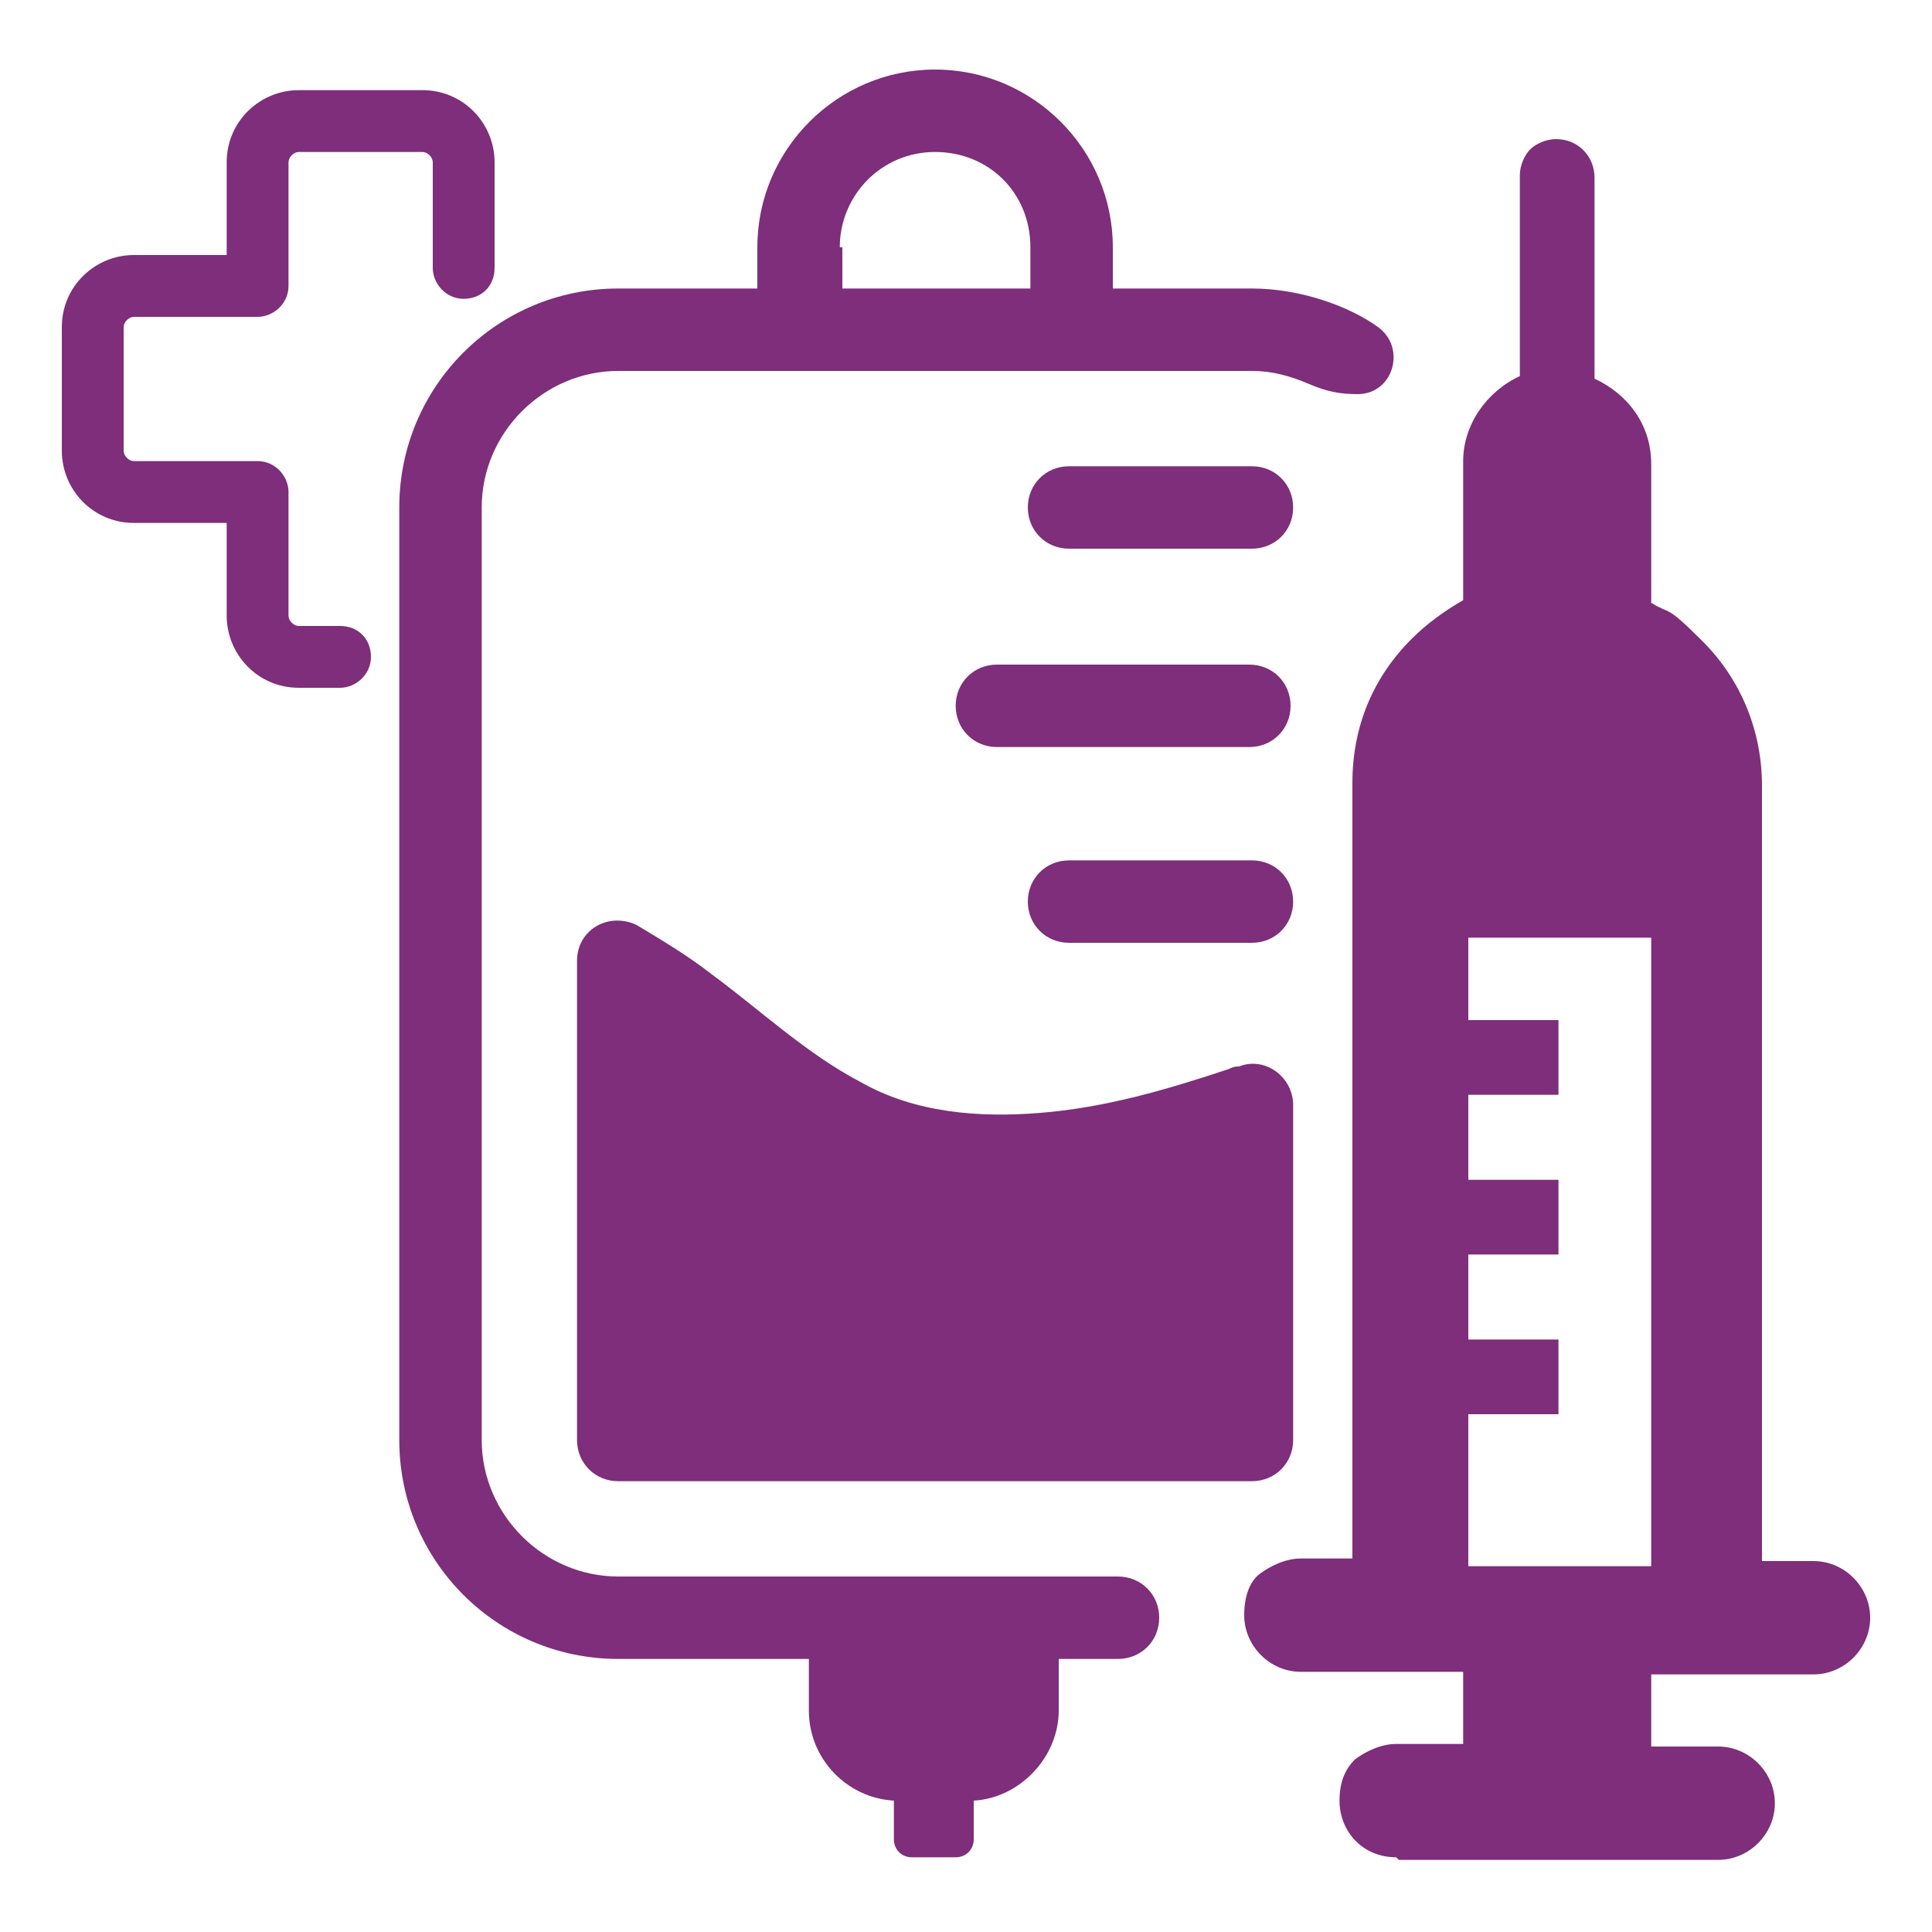
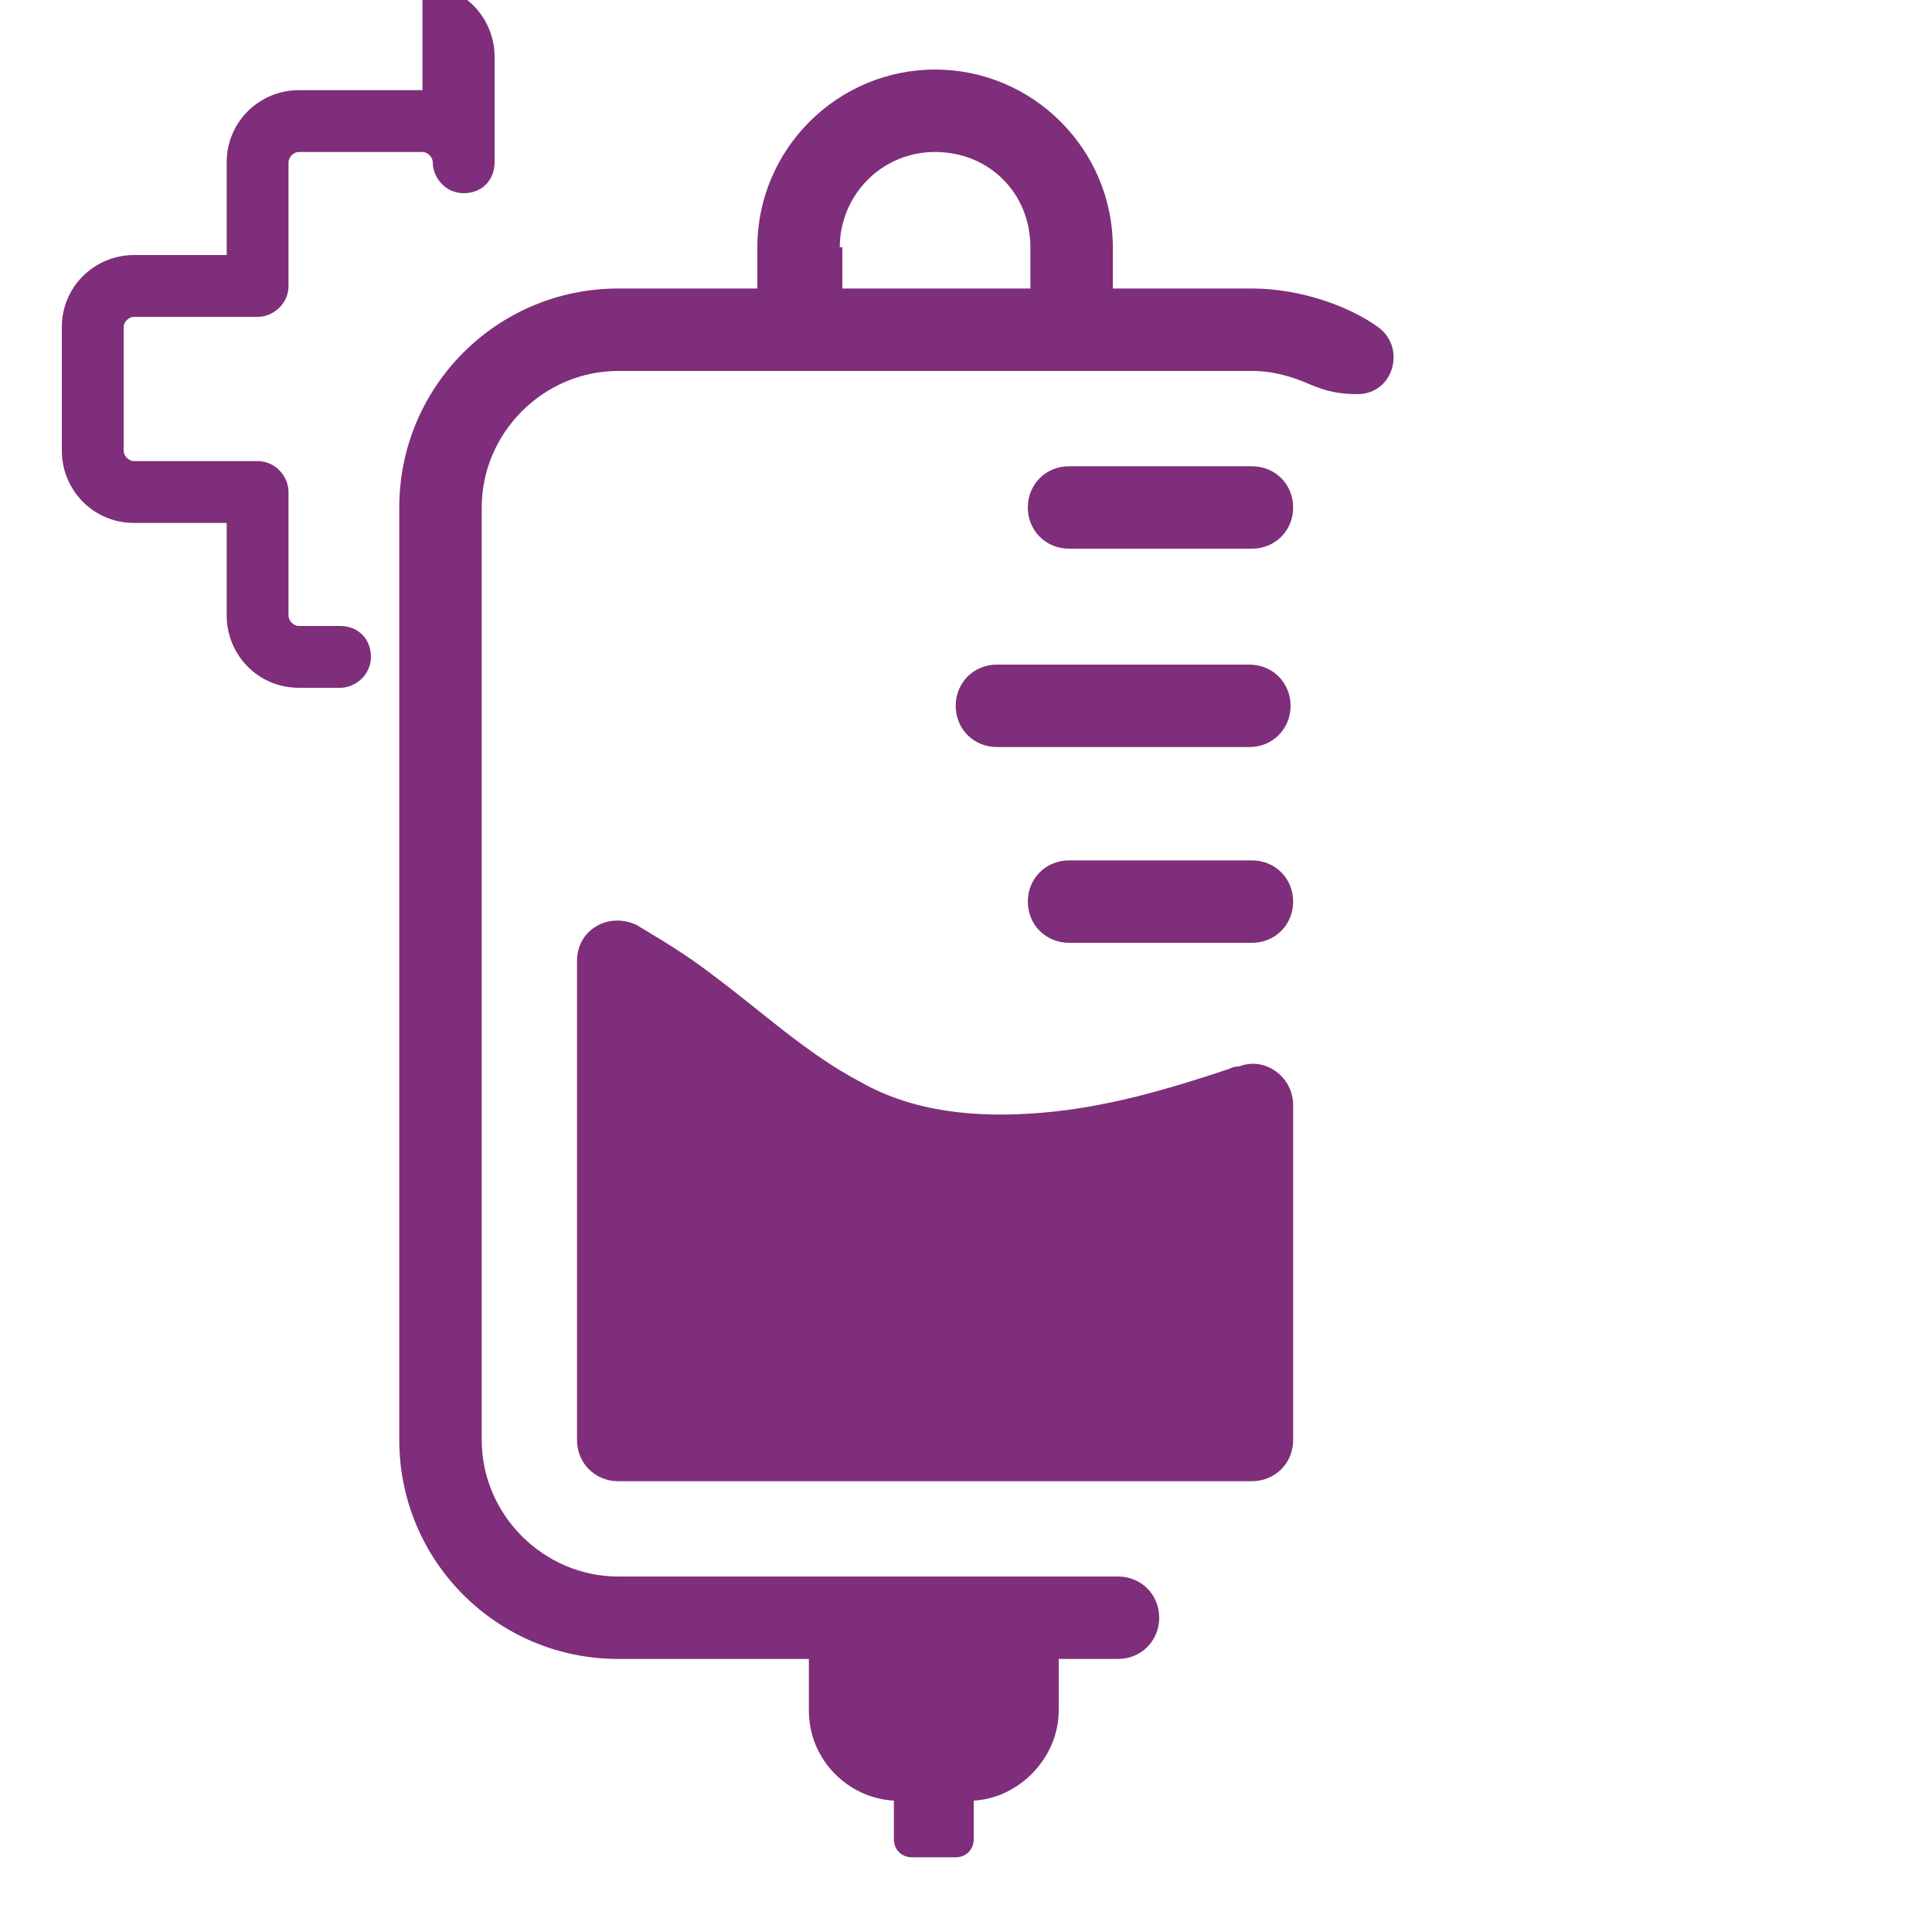
<svg xmlns="http://www.w3.org/2000/svg" id="Layer_1" data-name="Layer 1" version="1.1" viewBox="0 0 75 75">
  <defs>
    <style>
      .cls-1 {
        fill: #7e2e7a;
        stroke-width: 0px;
      }
    </style>
  </defs>
  <path class="cls-1" d="M41.5,21.3h7.1c.9,0,1.6-.7,1.6-1.6s-.7-1.6-1.6-1.6h-7.1c-.9,0-1.6.7-1.6,1.6s.7,1.6,1.6,1.6Z" />
  <path class="cls-1" d="M38.7,29h9.8c.9,0,1.6-.7,1.6-1.6s-.7-1.6-1.6-1.6h-9.8c-.9,0-1.6.7-1.6,1.6s.7,1.6,1.6,1.6Z" />
  <path class="cls-1" d="M48.6,33.4h-7.1c-.9,0-1.6.7-1.6,1.6s.7,1.6,1.6,1.6h7.1c.9,0,1.6-.7,1.6-1.6s-.7-1.6-1.6-1.6Z" />
  <path class="cls-1" d="M50.2,56v-13.1c0-1.1-1.1-1.9-2.1-1.5-.1,0-.2,0-.4.1-2.4.8-4.8,1.5-7.3,1.7-2.4.2-4.9,0-7-1.2-2.1-1.1-3.9-2.8-5.8-4.2-.9-.7-1.9-1.3-2.9-1.9-1.1-.5-2.3.2-2.3,1.4v18.6c0,.9.7,1.6,1.6,1.6h24.6c.9,0,1.6-.7,1.6-1.6Z" />
-   <path class="cls-1" d="M54.3,72.2h12.4c1.2,0,2.2-1,2.2-2.2,0-1.2-1-2.2-2.2-2.2h-2.6s0-2.8,0-2.8h4.3s2,0,2,0c1.2,0,2.2-1,2.2-2.2,0-1.2-1-2.2-2.2-2.2h-2s0-30.1,0-30.1c0-2.1-.8-4.1-2.3-5.6s-1.2-1-2-1.5v-5.4c0-1.5-.9-2.7-2.2-3.3v-7.8c0-.8-.6-1.5-1.5-1.5-.4,0-.8.2-1,.4s-.4.6-.4,1v7.8c-1.3.6-2.2,1.9-2.2,3.3v5.4c-.7.4-1.4.9-2,1.5-1.5,1.5-2.3,3.4-2.3,5.6v30.1s-2,0-2,0c-.6,0-1.2.3-1.6.6s-.6.9-.6,1.6c0,1.2,1,2.2,2.2,2.2h2s4.3,0,4.3,0v2.8s-2.6,0-2.6,0c-.6,0-1.2.3-1.6.6-.4.4-.6.9-.6,1.6,0,1.2.9,2.2,2.2,2.2ZM57,54.9h3.5s0-2.9,0-2.9h-3.5s0-3.3,0-3.3h3.5s0-2.9,0-2.9h-3.5s0-3.3,0-3.3h3.5s0-2.9,0-2.9h-3.5s0-3.2,0-3.2h7.1s0,24.4,0,24.4h-7.1s0-5.8,0-5.8Z" />
-   <path class="cls-1" d="M16.4,3.5h-4.8c-1.5,0-2.8,1.2-2.8,2.8v3.6h-3.6c-1.5,0-2.8,1.2-2.8,2.8v4.8c0,1.5,1.2,2.8,2.8,2.8h3.6v3.6c0,1.5,1.2,2.8,2.8,2.8h1.6c.6,0,1.2-.5,1.2-1.2s-.5-1.2-1.2-1.2h-1.6c-.2,0-.4-.2-.4-.4v-4.8c0-.6-.5-1.2-1.2-1.2h-4.8c-.2,0-.4-.2-.4-.4v-4.8c0-.2.2-.4.4-.4h4.8c.6,0,1.2-.5,1.2-1.2v-4.8c0-.2.2-.4.4-.4h4.8c.2,0,.4.2.4.4v4.1c0,.6.5,1.2,1.2,1.2s1.2-.5,1.2-1.2v-4.1c0-1.5-1.2-2.8-2.8-2.8Z" />
+   <path class="cls-1" d="M16.4,3.5h-4.8c-1.5,0-2.8,1.2-2.8,2.8v3.6h-3.6c-1.5,0-2.8,1.2-2.8,2.8v4.8c0,1.5,1.2,2.8,2.8,2.8h3.6v3.6c0,1.5,1.2,2.8,2.8,2.8h1.6c.6,0,1.2-.5,1.2-1.2s-.5-1.2-1.2-1.2h-1.6c-.2,0-.4-.2-.4-.4v-4.8c0-.6-.5-1.2-1.2-1.2h-4.8c-.2,0-.4-.2-.4-.4v-4.8c0-.2.2-.4.4-.4h4.8c.6,0,1.2-.5,1.2-1.2v-4.8c0-.2.2-.4.4-.4h4.8c.2,0,.4.2.4.4c0,.6.5,1.2,1.2,1.2s1.2-.5,1.2-1.2v-4.1c0-1.5-1.2-2.8-2.8-2.8Z" />
  <path class="cls-1" d="M45,62.8c0-.9-.7-1.6-1.6-1.6h-19.4c-2.9,0-5.3-2.4-5.3-5.3V19.7c0-2.9,2.4-5.3,5.3-5.3h24.6c.8,0,1.5.2,2.2.5s1.2.4,1.9.4h0c1.4,0,1.9-1.8.8-2.6s-3-1.5-4.9-1.5h-5.4v-1.6c0-3.8-3.1-6.9-6.9-6.9s-6.9,3.1-6.9,6.9v1.6h-5.4c-4.7,0-8.5,3.8-8.5,8.5v36.2c0,4.7,3.8,8.5,8.5,8.5h7.4v2c0,1.9,1.5,3.4,3.3,3.5v1.5c0,.4.3.7.7.7h1.7c.4,0,.7-.3.7-.7v-1.5c1.8-.1,3.3-1.7,3.3-3.5v-2h2.3c.9,0,1.6-.7,1.6-1.6h0ZM32.6,9.6c0-2,1.6-3.7,3.7-3.7s3.7,1.6,3.7,3.7v1.6h-7.3v-1.6Z" />
</svg>